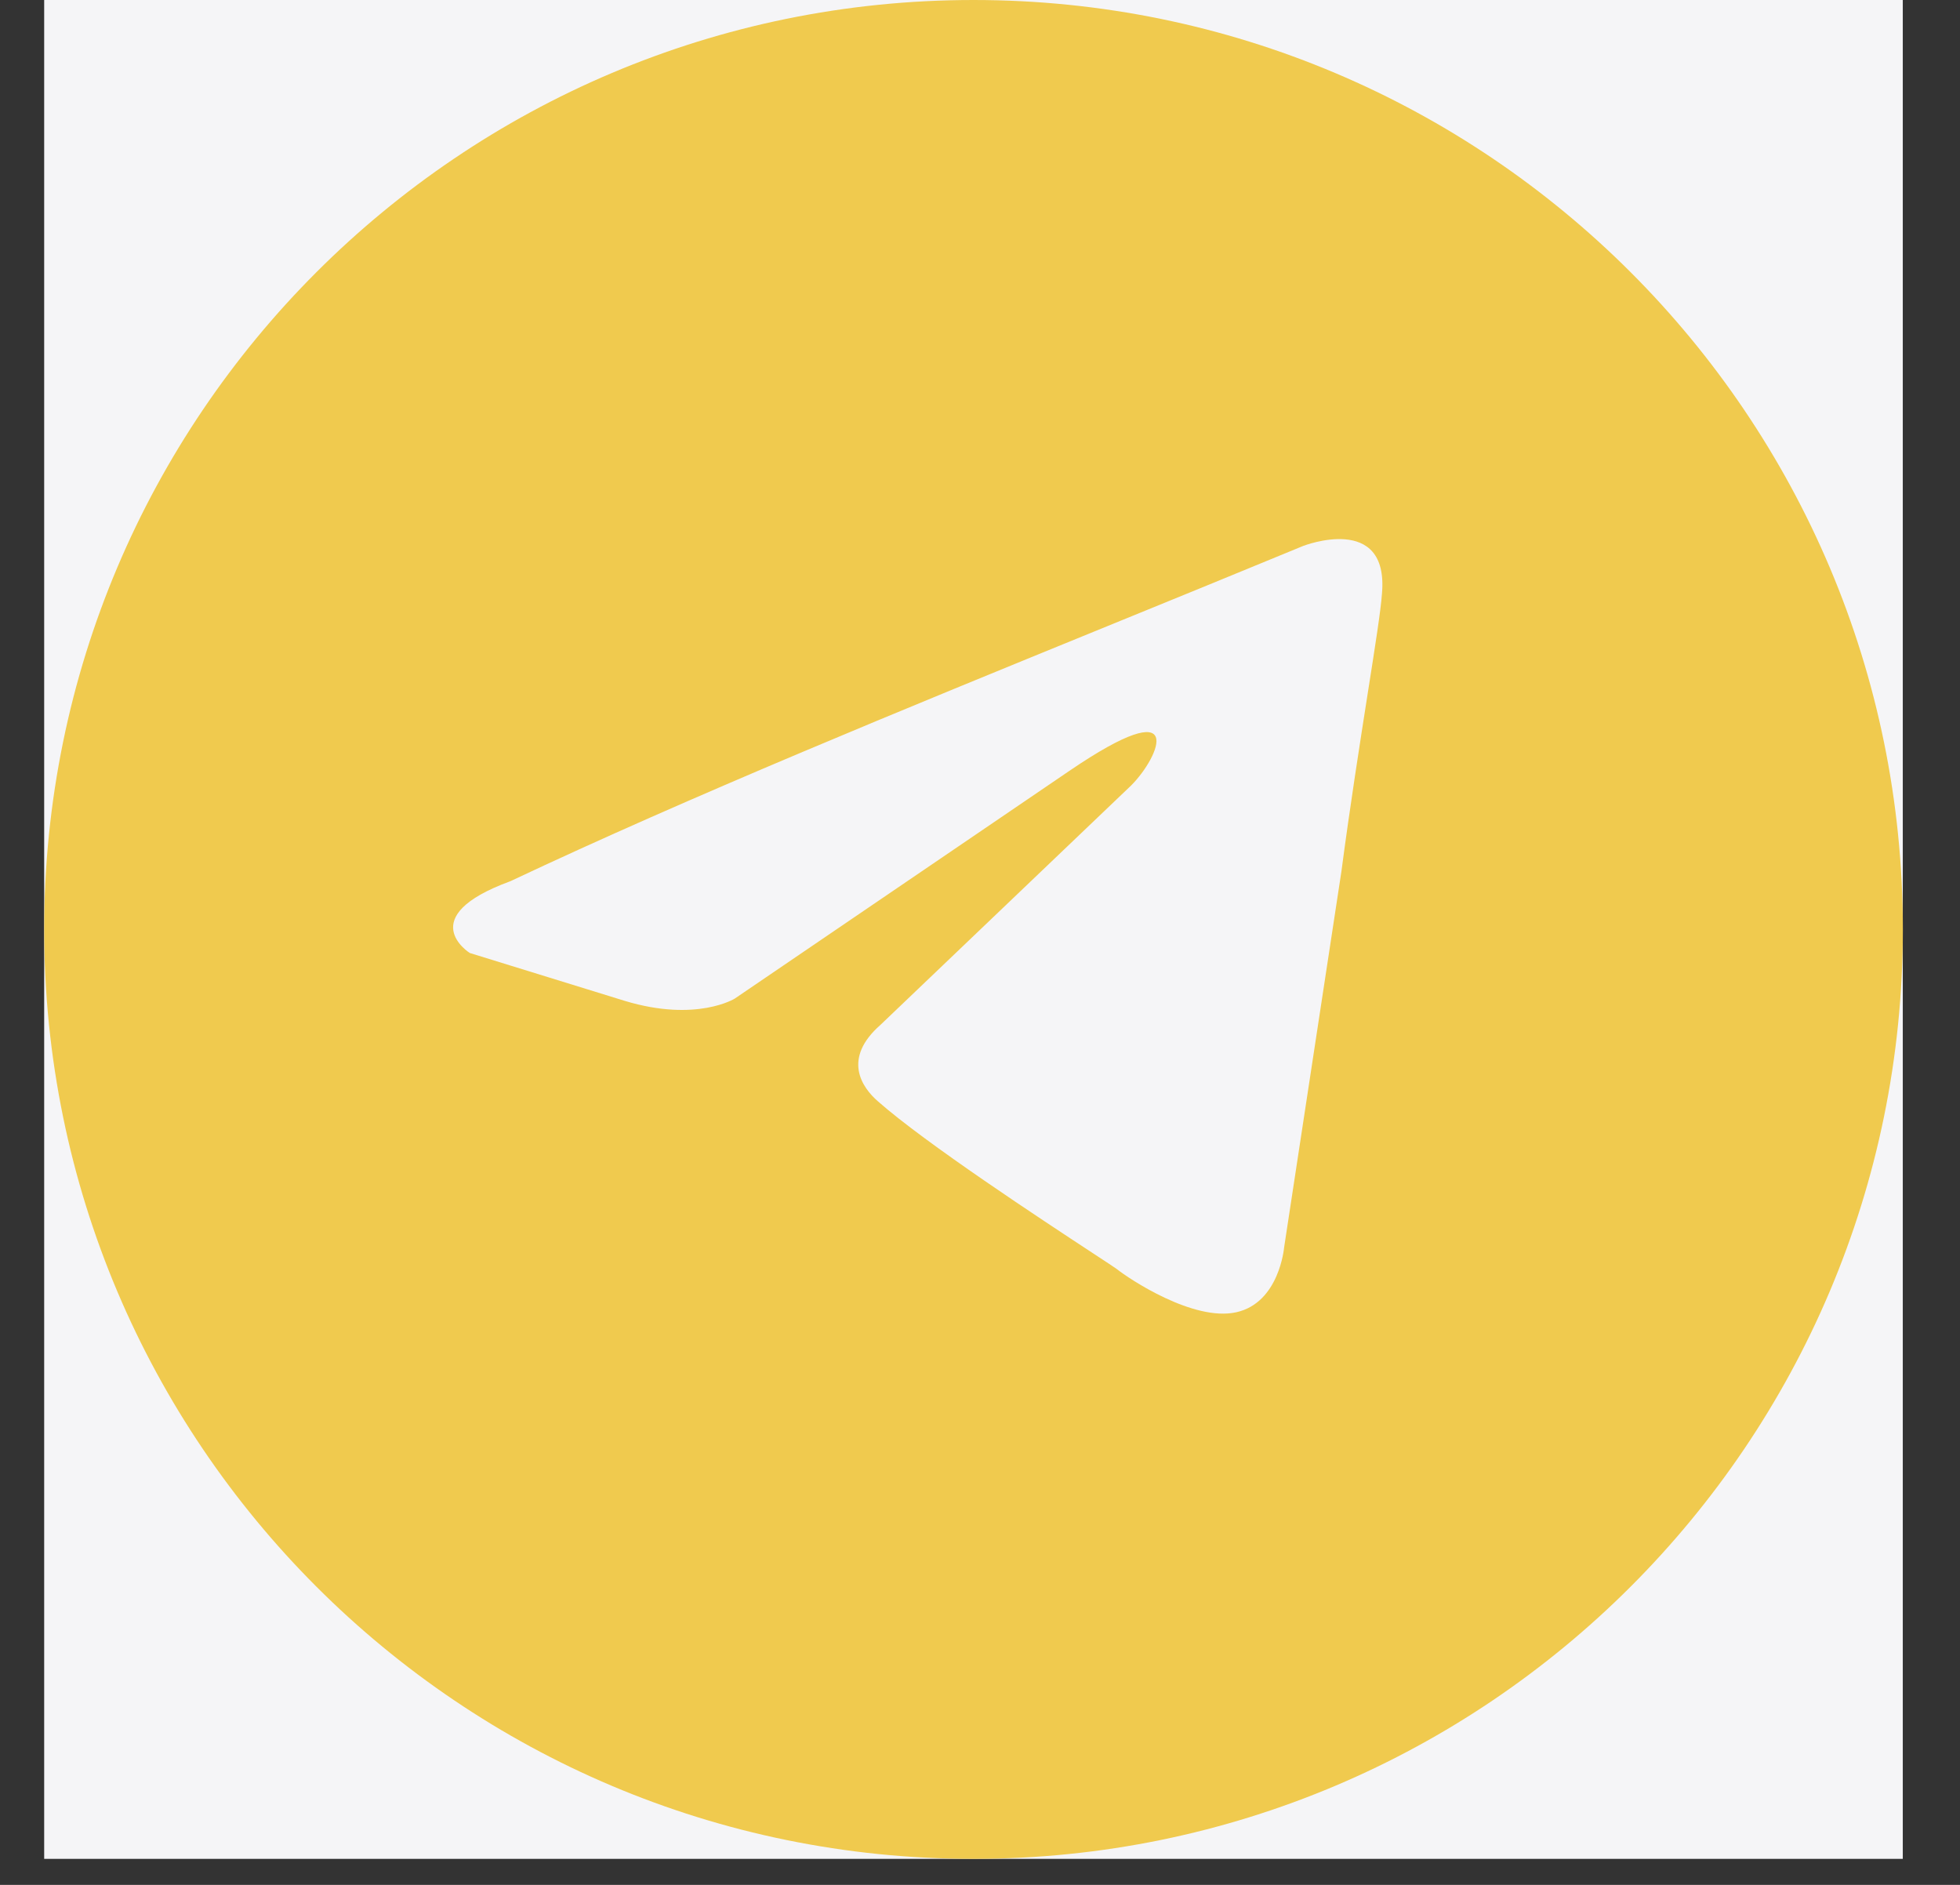
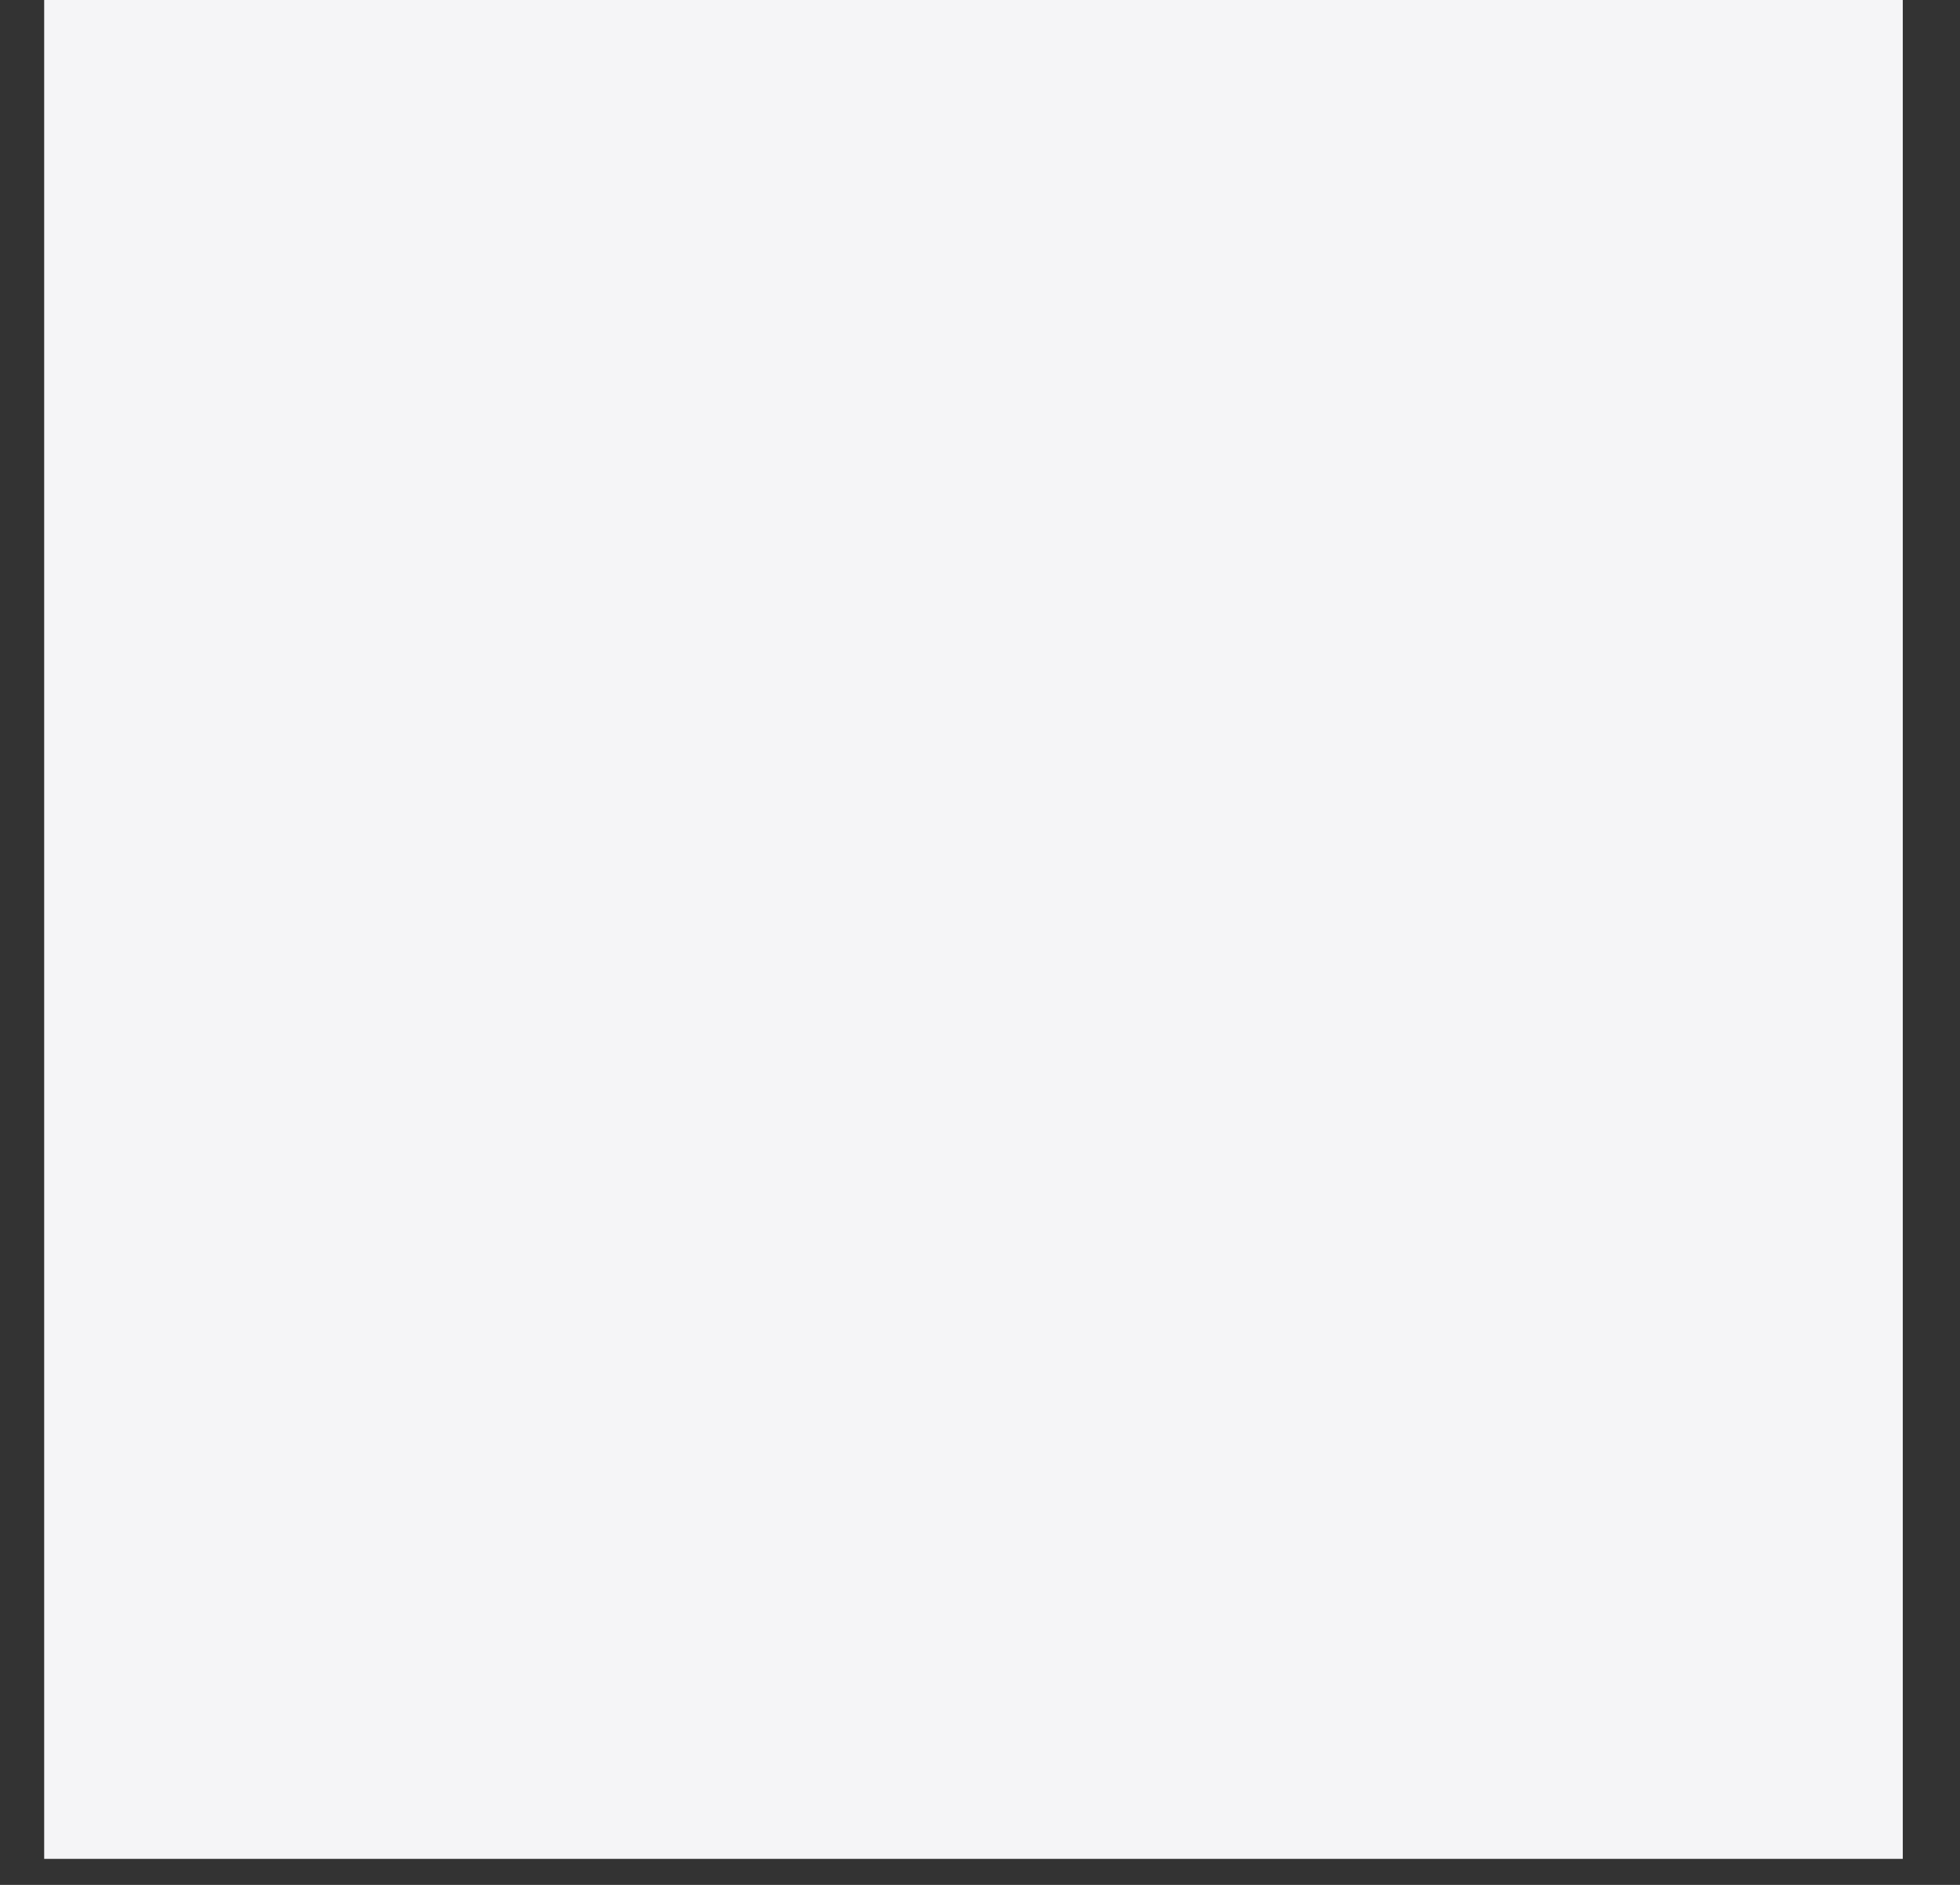
<svg xmlns="http://www.w3.org/2000/svg" width="26" height="25" viewBox="0 0 26 25" fill="none">
  <rect x="0" y="0" width="26" height="25" fill="#333333" stroke="none" />
  <g clip-path="url(#clip0_667_66)">
    <rect width="24.655" height="24.655" transform="translate(0.586)" fill="#F5F5F7" />
    <g clip-path="url(#clip1_667_66)">
-       <path fill-rule="evenodd" clip-rule="evenodd" d="M12.914 24.655C19.722 24.655 25.242 19.136 25.242 12.328C25.242 5.519 19.722 0 12.914 0C6.106 0 0.586 5.519 0.586 12.328C0.586 19.136 6.106 24.655 12.914 24.655ZM18.332 7.876C18.428 6.796 17.287 7.241 17.287 7.241C16.445 7.589 15.577 7.943 14.699 8.301C11.977 9.412 9.165 10.559 6.77 11.688C5.471 12.164 6.232 12.64 6.232 12.64L8.291 13.276C9.241 13.562 9.748 13.244 9.748 13.244L14.183 10.226C15.767 9.147 15.386 10.036 15.006 10.417L11.68 13.593C11.173 14.038 11.427 14.419 11.649 14.61C12.277 15.164 13.823 16.179 14.498 16.622C14.673 16.737 14.79 16.813 14.816 16.833C14.975 16.96 15.83 17.532 16.4 17.405C16.971 17.278 17.034 16.547 17.034 16.547L17.794 11.56C17.908 10.695 18.039 9.863 18.143 9.198C18.242 8.57 18.317 8.092 18.332 7.876Z" fill="#F0CA4E" />
+       <path fill-rule="evenodd" clip-rule="evenodd" d="M12.914 24.655C19.722 24.655 25.242 19.136 25.242 12.328C25.242 5.519 19.722 0 12.914 0C6.106 0 0.586 5.519 0.586 12.328ZM18.332 7.876C18.428 6.796 17.287 7.241 17.287 7.241C16.445 7.589 15.577 7.943 14.699 8.301C11.977 9.412 9.165 10.559 6.77 11.688C5.471 12.164 6.232 12.64 6.232 12.64L8.291 13.276C9.241 13.562 9.748 13.244 9.748 13.244L14.183 10.226C15.767 9.147 15.386 10.036 15.006 10.417L11.68 13.593C11.173 14.038 11.427 14.419 11.649 14.61C12.277 15.164 13.823 16.179 14.498 16.622C14.673 16.737 14.79 16.813 14.816 16.833C14.975 16.96 15.83 17.532 16.4 17.405C16.971 17.278 17.034 16.547 17.034 16.547L17.794 11.56C17.908 10.695 18.039 9.863 18.143 9.198C18.242 8.57 18.317 8.092 18.332 7.876Z" fill="#F0CA4E" />
    </g>
  </g>
  <defs>
    <clipPath id="clip0_667_66">
      <rect width="24.655" height="24.655" fill="white" transform="translate(0.586)" />
    </clipPath>
    <clipPath id="clip1_667_66">
-       <rect width="24.655" height="24.655" fill="white" transform="translate(0.586)" />
-     </clipPath>
+       </clipPath>
  </defs>
</svg>